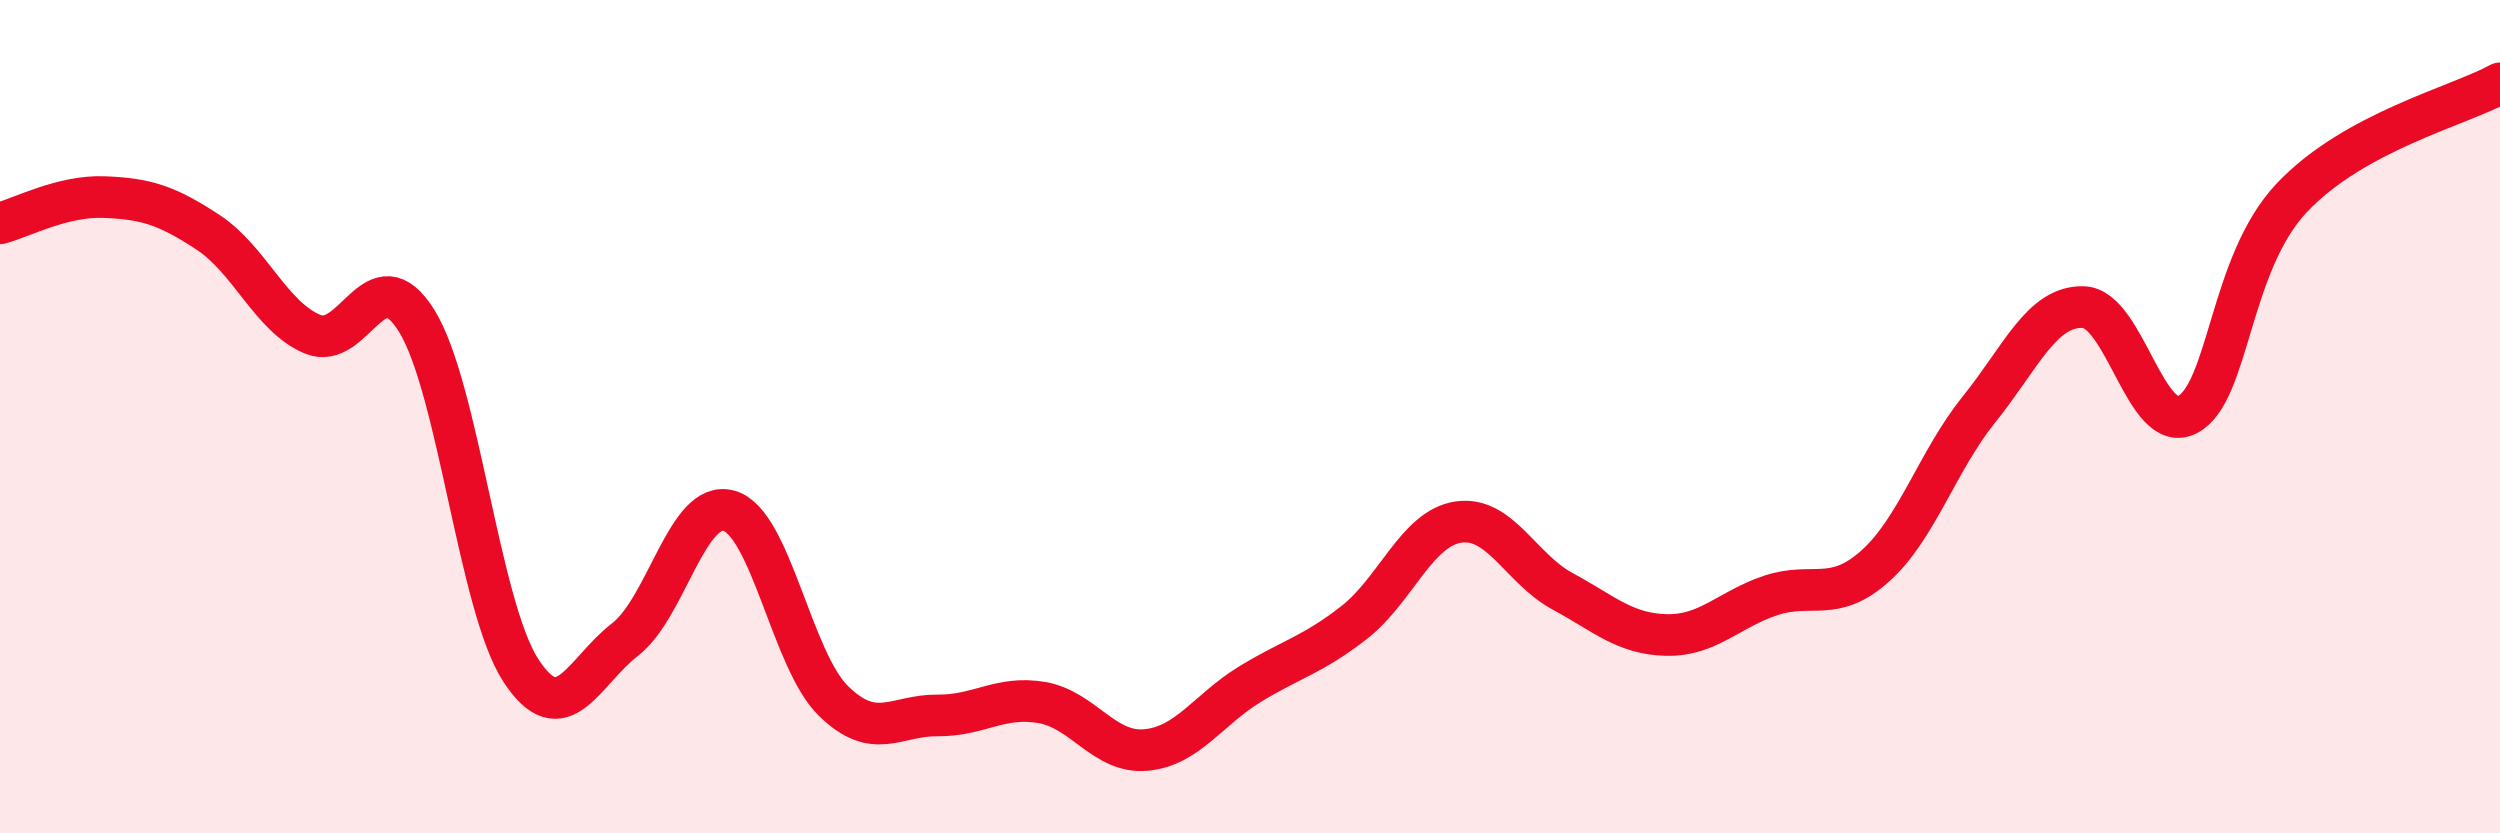
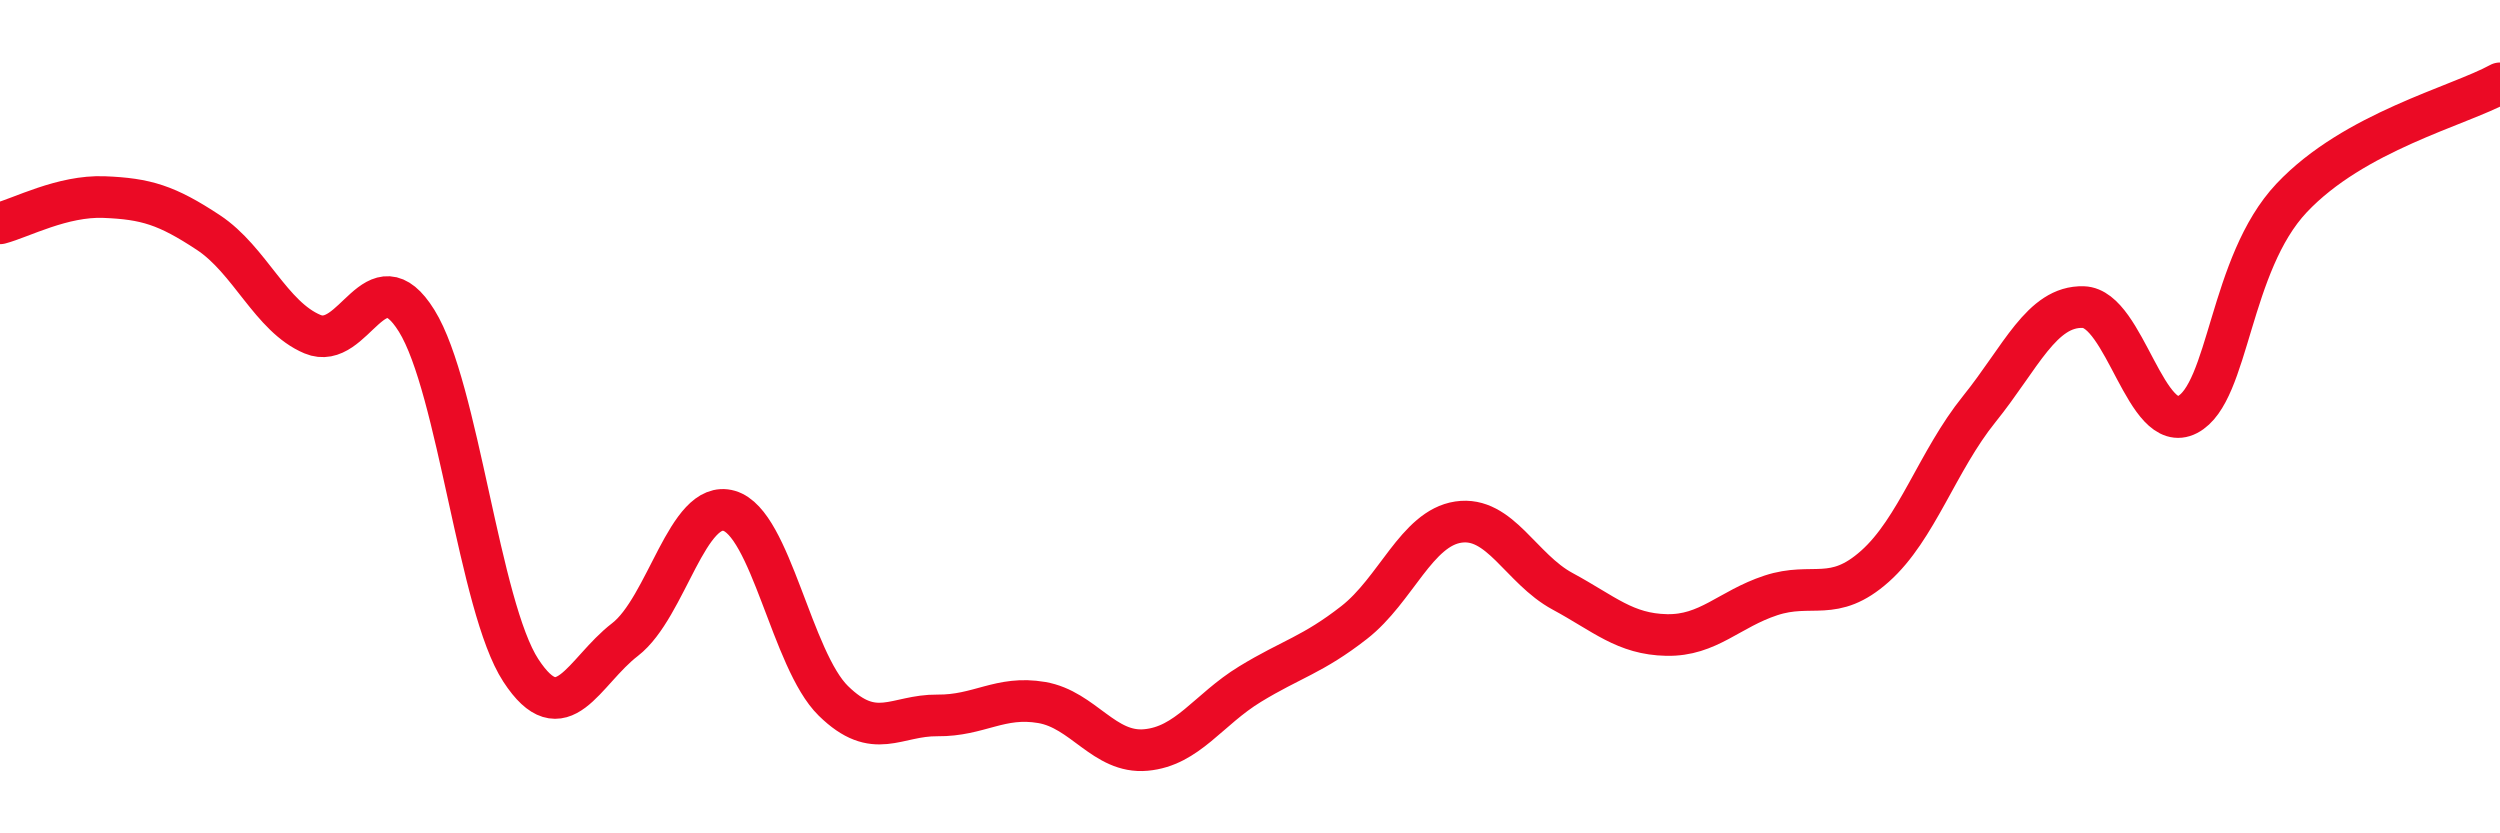
<svg xmlns="http://www.w3.org/2000/svg" width="60" height="20" viewBox="0 0 60 20">
-   <path d="M 0,5.36 C 0.5,5.23 1.5,4.69 2.5,4.73 C 3.5,4.77 4,4.92 5,5.58 C 6,6.24 6.5,7.6 7.5,8.02 C 8.5,8.44 9,6.09 10,7.7 C 11,9.31 11.5,14.56 12.5,16.09 C 13.5,17.62 14,16.12 15,15.35 C 16,14.58 16.5,11.97 17.5,12.26 C 18.5,12.55 19,15.84 20,16.82 C 21,17.8 21.5,17.16 22.5,17.17 C 23.5,17.18 24,16.69 25,16.86 C 26,17.03 26.5,18.09 27.5,18 C 28.5,17.91 29,17.03 30,16.42 C 31,15.81 31.5,15.72 32.5,14.94 C 33.5,14.16 34,12.68 35,12.53 C 36,12.38 36.5,13.65 37.5,14.19 C 38.5,14.73 39,15.22 40,15.24 C 41,15.26 41.5,14.62 42.5,14.29 C 43.5,13.96 44,14.48 45,13.59 C 46,12.7 46.5,11.06 47.5,9.82 C 48.5,8.58 49,7.34 50,7.37 C 51,7.4 51.5,10.47 52.5,9.95 C 53.5,9.43 53.5,6.34 55,4.75 C 56.5,3.16 59,2.55 60,2L60 20L0 20Z" fill="#EB0A25" opacity="0.1" stroke-linecap="round" stroke-linejoin="round" />
  <path d="M 0,5.36 C 0.5,5.23 1.5,4.69 2.5,4.73 C 3.5,4.77 4,4.92 5,5.58 C 6,6.24 6.5,7.6 7.5,8.02 C 8.5,8.44 9,6.09 10,7.7 C 11,9.31 11.5,14.56 12.5,16.09 C 13.5,17.62 14,16.12 15,15.35 C 16,14.58 16.5,11.97 17.5,12.26 C 18.5,12.55 19,15.84 20,16.82 C 21,17.8 21.5,17.16 22.5,17.17 C 23.5,17.18 24,16.69 25,16.86 C 26,17.03 26.5,18.09 27.5,18 C 28.5,17.91 29,17.03 30,16.42 C 31,15.81 31.5,15.72 32.5,14.94 C 33.5,14.16 34,12.68 35,12.53 C 36,12.38 36.5,13.65 37.5,14.19 C 38.5,14.73 39,15.22 40,15.24 C 41,15.26 41.5,14.62 42.5,14.29 C 43.5,13.96 44,14.48 45,13.59 C 46,12.7 46.5,11.06 47.5,9.82 C 48.5,8.58 49,7.34 50,7.37 C 51,7.4 51.5,10.47 52.5,9.95 C 53.5,9.43 53.5,6.34 55,4.75 C 56.5,3.16 59,2.55 60,2" stroke="#EB0A25" stroke-width="1" fill="none" stroke-linecap="round" stroke-linejoin="round" />
</svg>